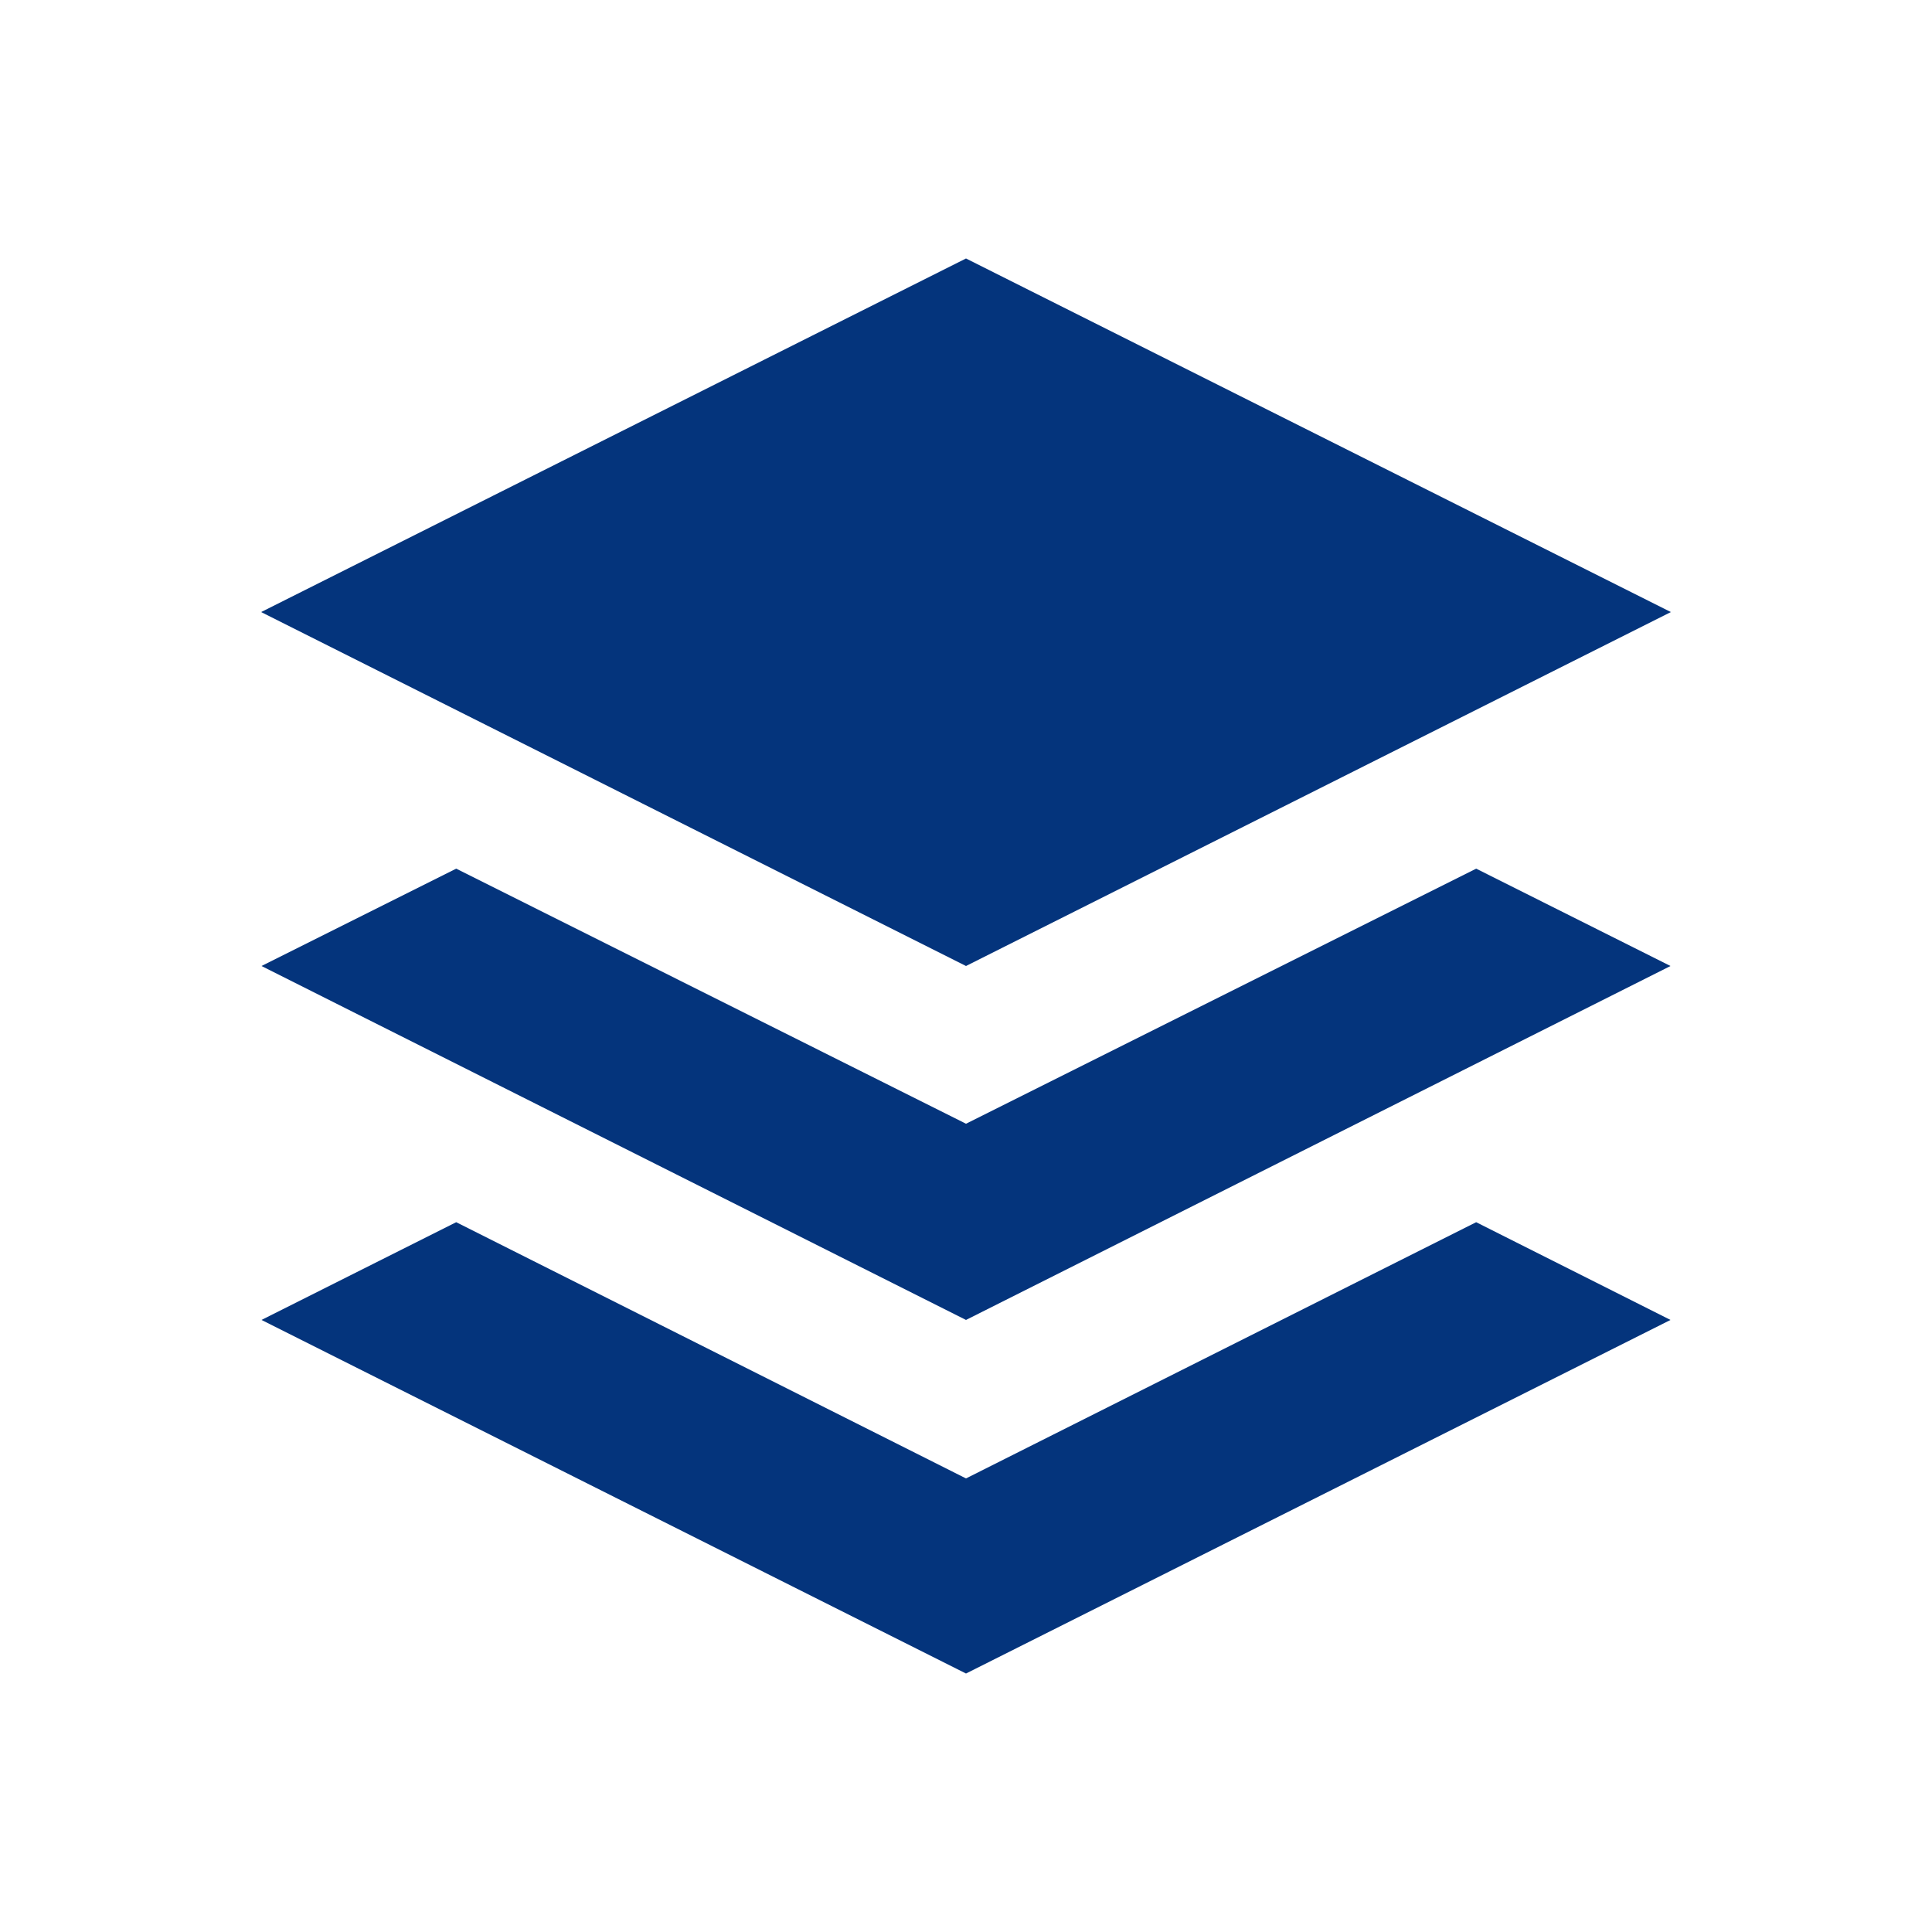
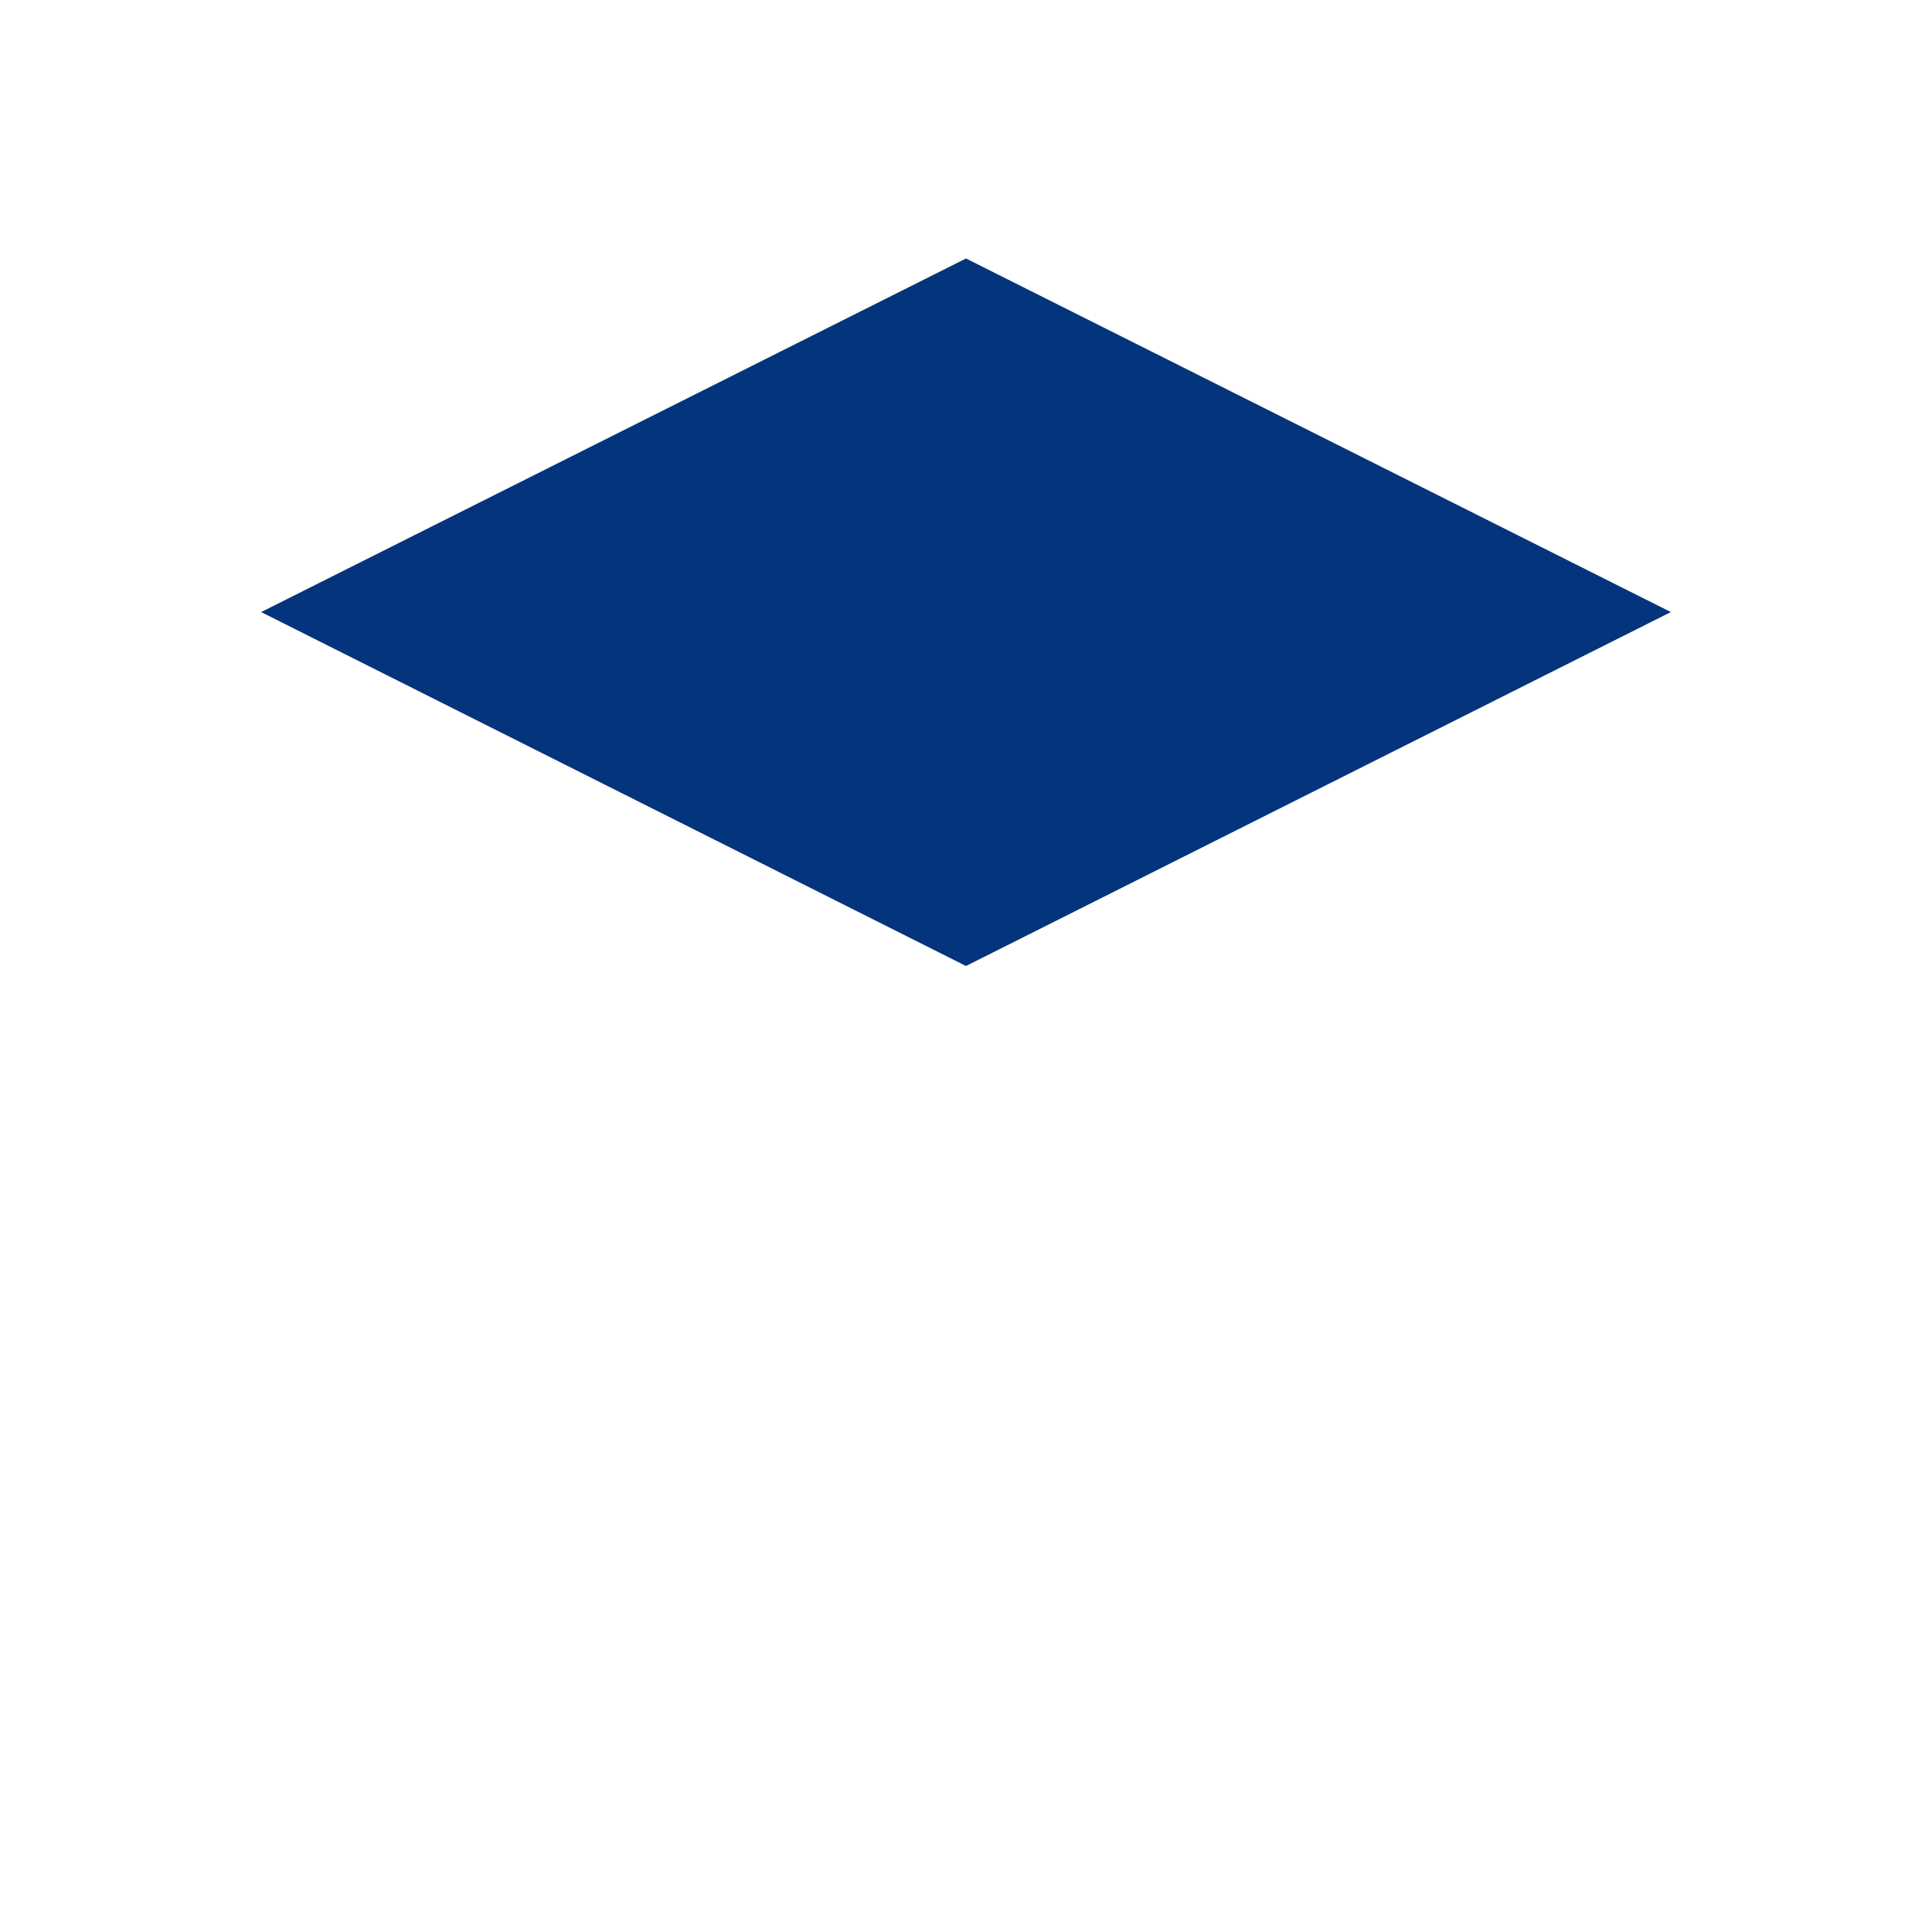
<svg xmlns="http://www.w3.org/2000/svg" fill="#04347C" width="100pt" height="100pt" version="1.1" viewBox="0 0 100 100">
  <g>
    <path d="m86.484 31.68l-36.484-18.301-36.484 18.301 36.484 18.32z" />
-     <path d="m50 58.164l-26.387-13.203-10.078 5.039 36.465 18.32 36.465-18.32-10.059-5.039z" />
-     <path d="m50 76.523l-26.387-13.262-10.078 5.059 36.465 18.301 36.465-18.301-10.059-5.059z" />
  </g>
</svg>